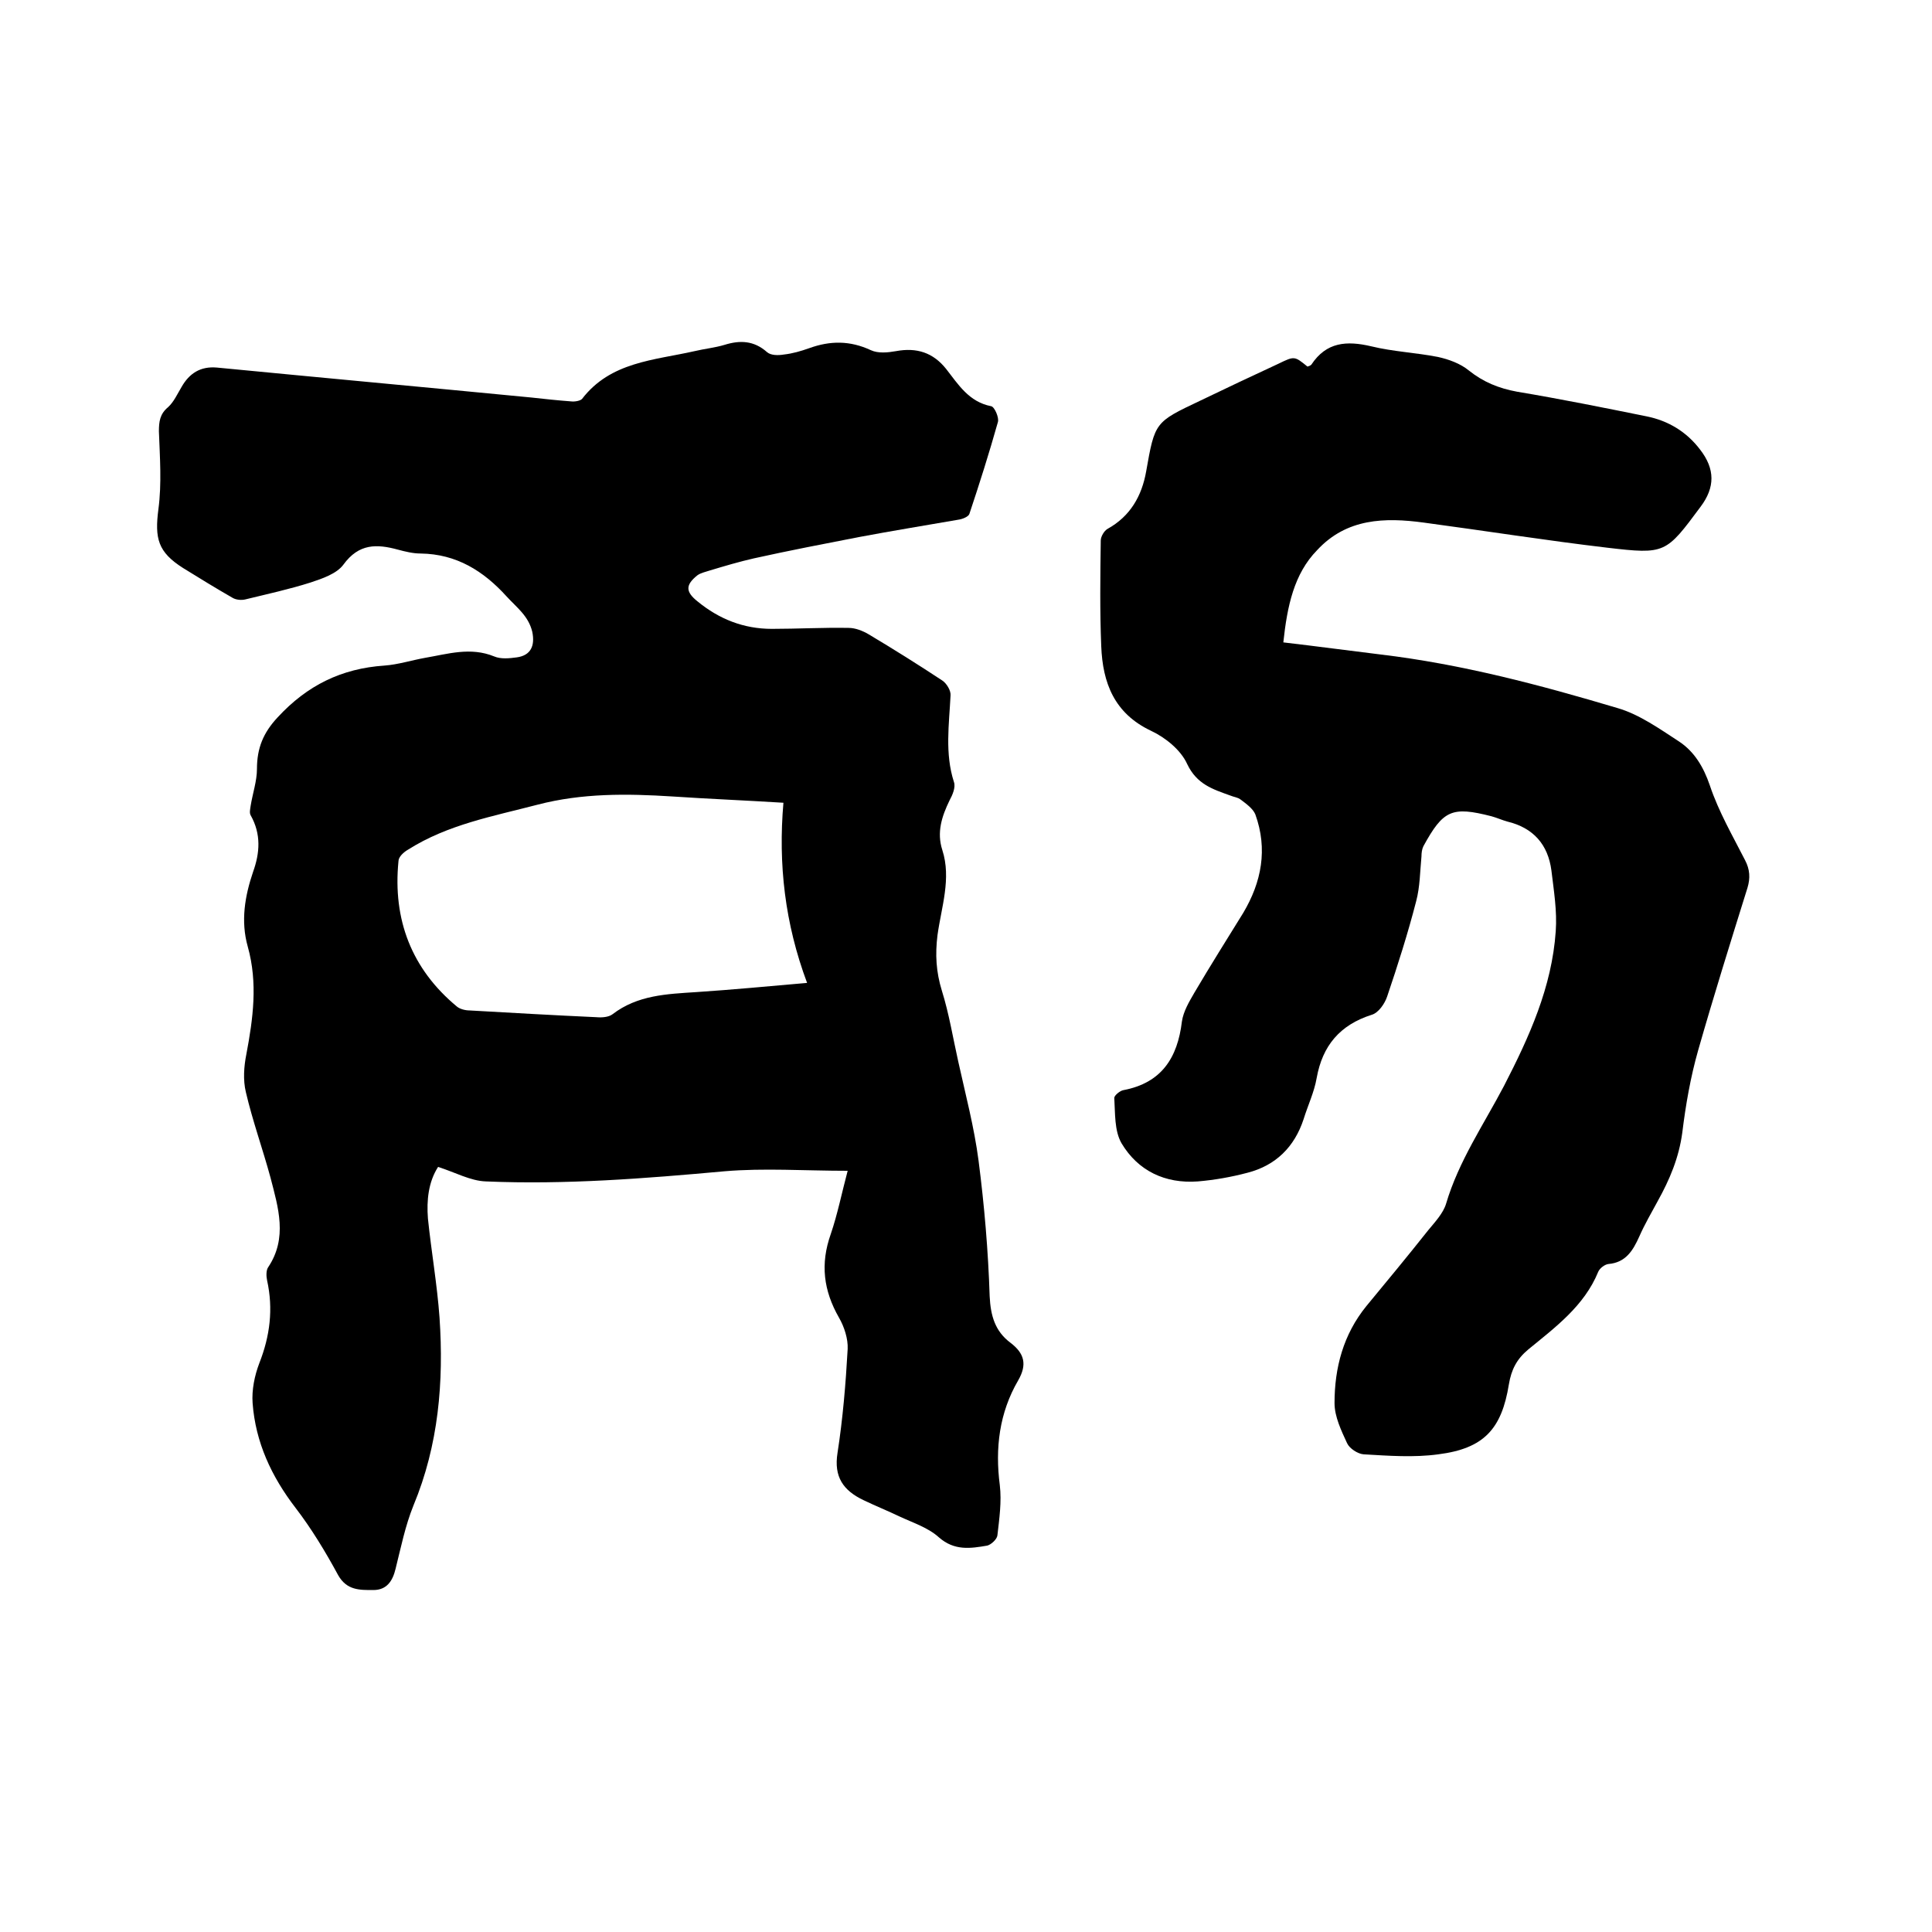
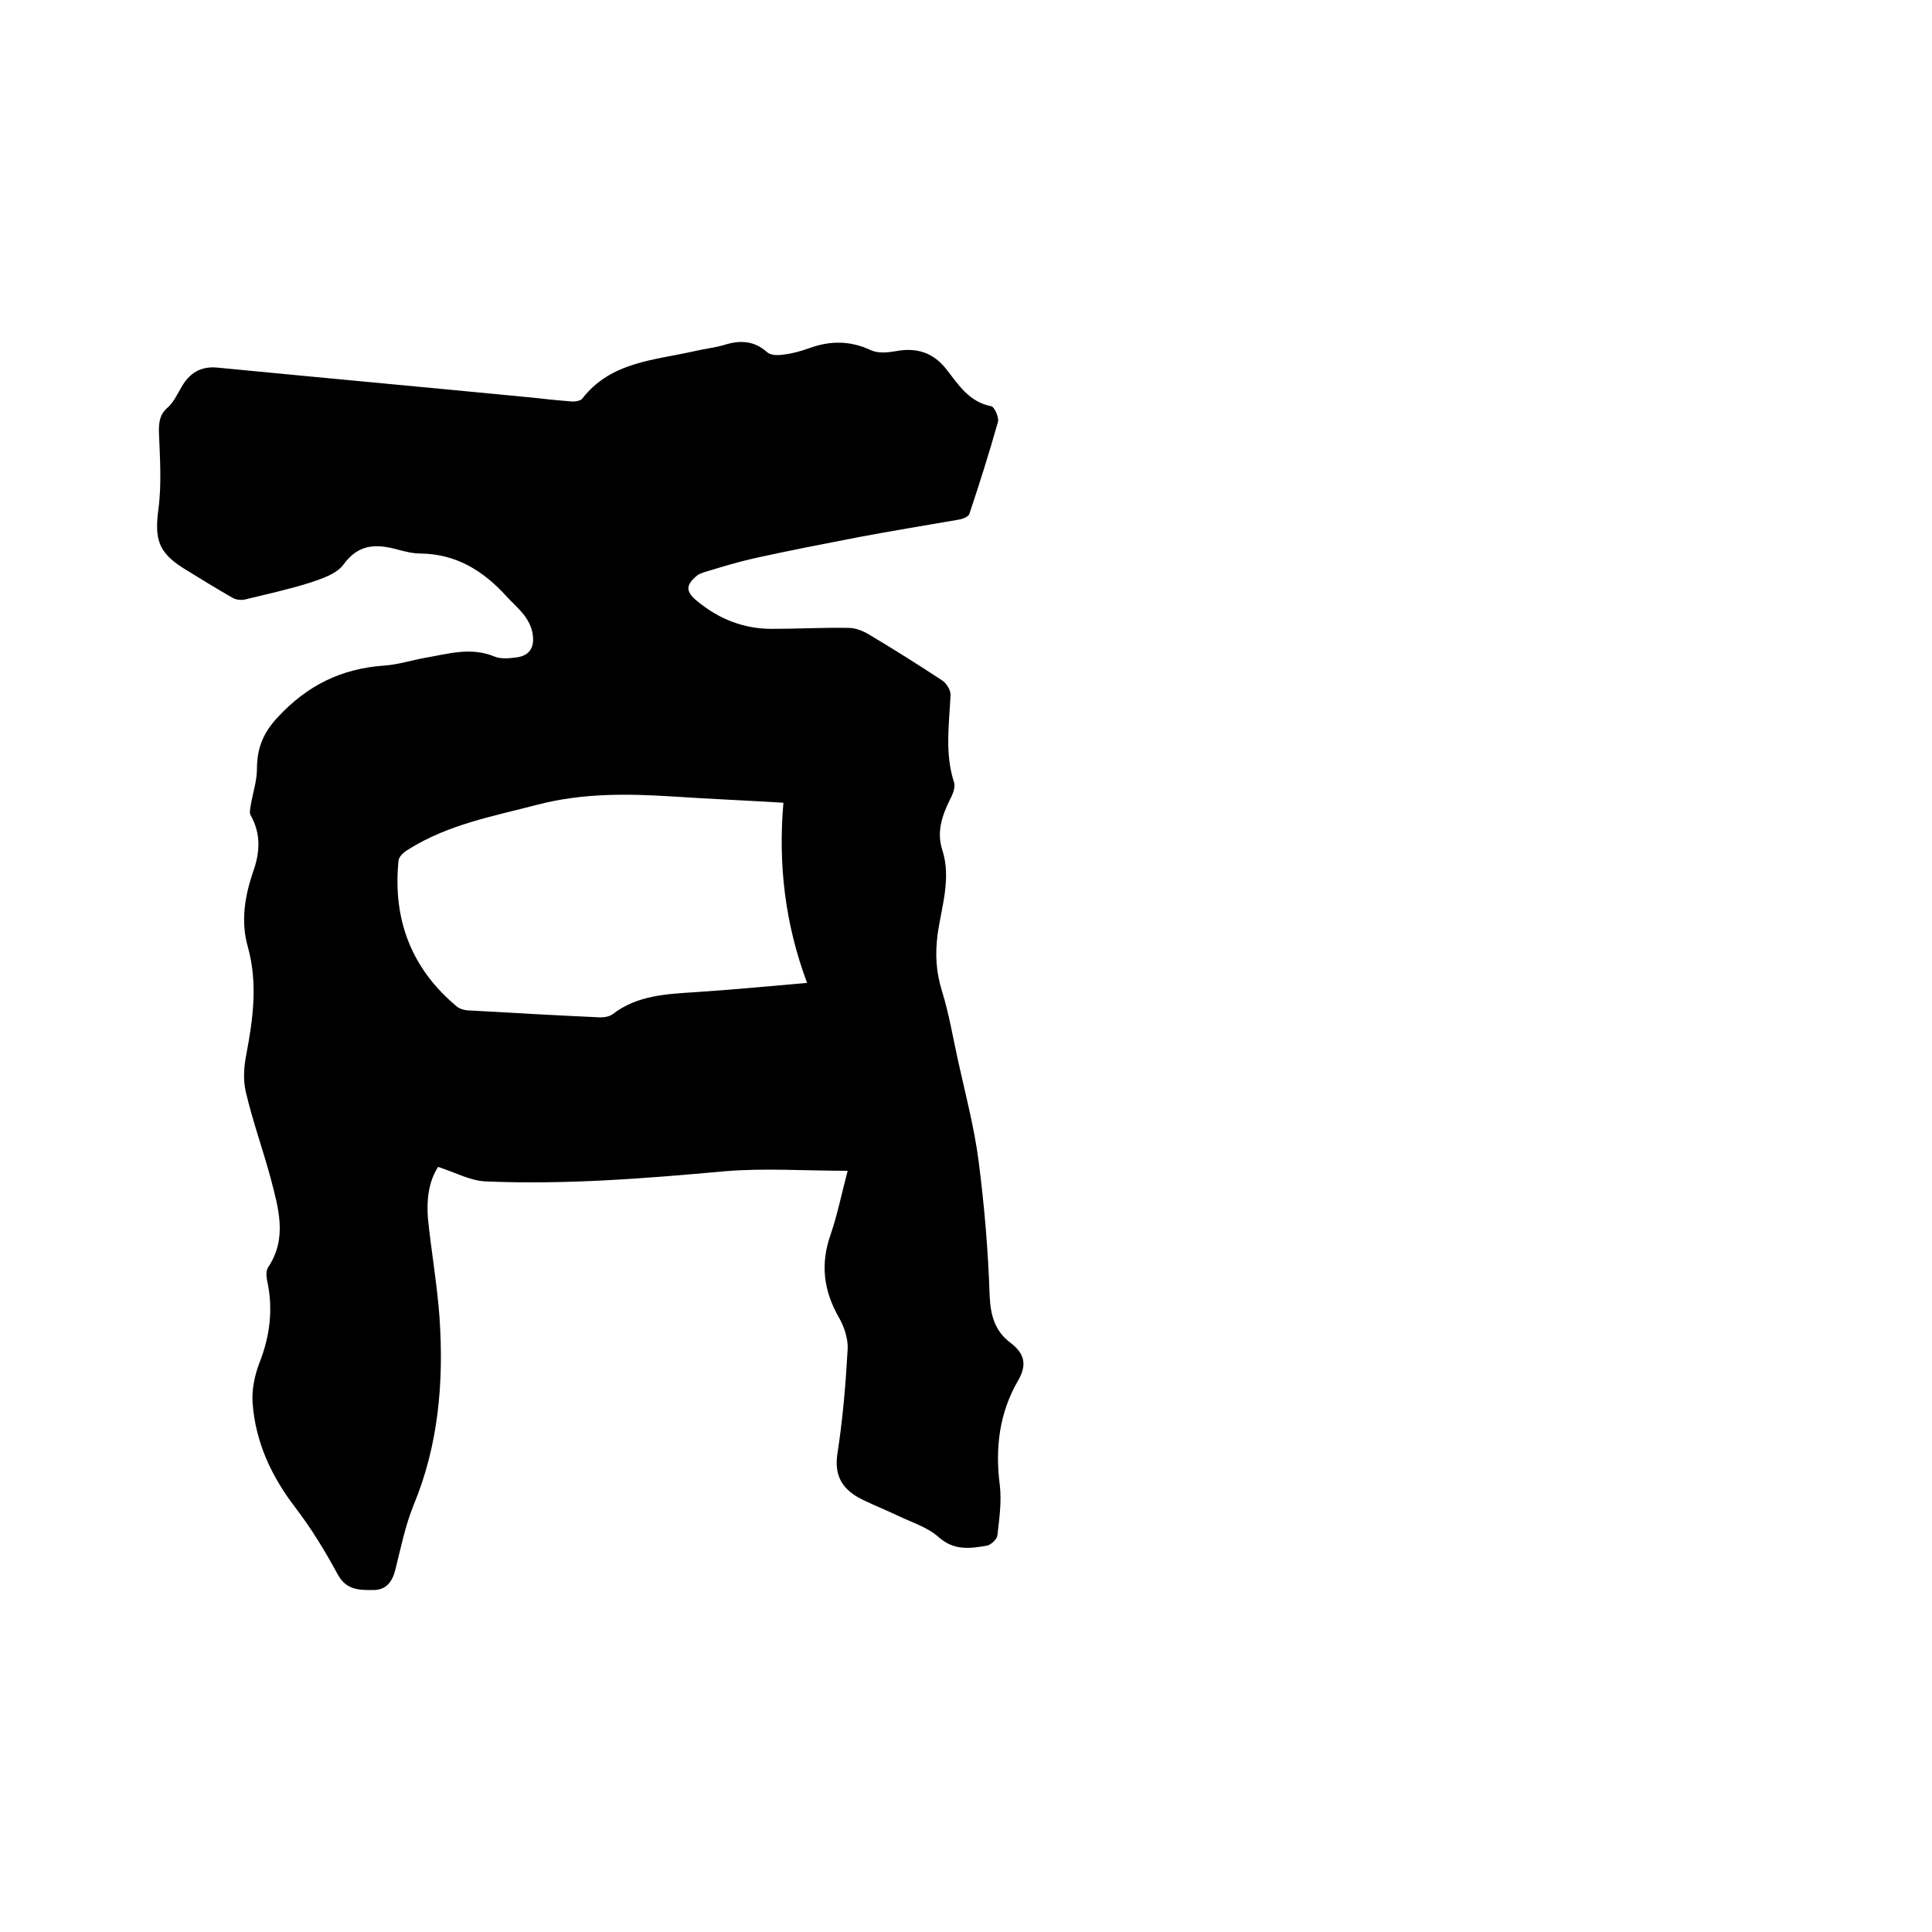
<svg xmlns="http://www.w3.org/2000/svg" enable-background="new 0 0 400 400" viewBox="0 0 400 400">
  <path d="m175.5 242.4c-8.9 0-17.3-.6-25.5.1-16.5 1.5-32.9 2.8-49.4 2.1-3.2-.1-6.4-1.9-9.9-3-2 3.1-2.4 6.9-2.1 10.7.7 6.8 1.9 13.6 2.4 20.5.9 13.3-.2 26.4-5.4 38.9-1.7 4.2-2.6 8.7-3.7 13.1-.6 2.5-1.8 4.4-4.6 4.4s-5.5.1-7.3-3.1c-2.6-4.8-5.5-9.6-8.8-13.9-5-6.5-8.3-13.6-8.9-21.7-.2-2.7.4-5.7 1.4-8.3 2.2-5.6 2.9-11.2 1.6-17.1-.2-.9-.2-2.1.2-2.7 4.1-6.1 2.1-12.4.5-18.6-1.6-5.9-3.7-11.7-5.1-17.7-.6-2.5-.4-5.3.1-7.8 1.4-7.4 2.4-14.8.3-22.3-1.5-5.3-.6-10.5 1.1-15.5 1.4-3.9 1.7-7.8-.5-11.7-.3-.5-.1-1.3 0-2 .4-2.5 1.3-5.1 1.3-7.6 0-4.3 1.3-7.5 4.3-10.7 6.1-6.6 13.2-10.1 22.1-10.7 2.8-.2 5.6-1.1 8.4-1.6 4.7-.8 9.4-2.3 14.3-.3 1.4.6 3.2.4 4.7.2 2.9-.4 3.8-2.4 3.2-5.3-.8-3.3-3.2-5-5.3-7.3-4.8-5.3-10.4-8.8-17.8-8.9-1.6 0-3.2-.4-4.7-.8-4.4-1.2-8.1-1.3-11.3 3.1-1.4 1.9-4.4 2.9-6.8 3.7-4.4 1.4-9 2.4-13.5 3.5-.8.2-1.9.1-2.6-.3-3.5-2-6.9-4.1-10.3-6.2-5.2-3.3-5.9-6.1-5.1-12.2.7-5.3.3-10.7.1-16.1 0-2 .2-3.6 1.9-5 1.2-1.1 1.9-2.7 2.8-4.2 1.6-2.8 3.9-4.3 7.3-4 21.7 2.1 43.4 4.1 65.1 6.2 2.7.3 5.5.6 8.2.8.8.1 1.9-.1 2.3-.5 5.9-7.7 14.9-8 23.3-9.9 2.1-.5 4.2-.7 6.2-1.3 3.2-1 6.1-.9 8.8 1.5.8.7 2.3.7 3.5.5 1.8-.2 3.5-.7 5.2-1.3 4.4-1.6 8.5-1.6 12.8.4 1.5.7 3.5.5 5.2.2 4.3-.8 7.7.3 10.4 3.7 2.5 3.2 4.7 6.8 9.3 7.7.7.1 1.7 2.4 1.4 3.3-1.8 6.4-3.8 12.7-5.9 19-.2.6-1.5 1.1-2.3 1.2-6.9 1.2-13.7 2.3-20.6 3.6-7.2 1.4-14.5 2.8-21.7 4.4-3.1.7-6.1 1.6-9.1 2.5-.9.3-1.9.5-2.6 1-2.5 2-2.5 3.4 0 5.4 4.5 3.7 9.6 5.7 15.4 5.7 5.3 0 10.6-.3 15.9-.2 1.4 0 2.9.6 4.1 1.3 5.2 3.1 10.3 6.3 15.3 9.6.9.6 1.8 2.1 1.7 3.1-.3 6-1.2 12 .7 17.9.4 1.1-.3 2.7-.9 3.8-1.6 3.3-2.7 6.6-1.5 10.3 1.9 5.9-.2 11.8-1 17.6-.5 4-.3 7.6.9 11.5 1.5 4.8 2.3 9.8 3.4 14.7 1.5 6.8 3.3 13.6 4.2 20.5 1.2 9.3 2 18.7 2.3 28.1.2 4 1.1 7.2 4.3 9.6 2.9 2.2 3.5 4.5 1.6 7.8-3.9 6.7-4.8 14-3.8 21.7.4 3.4-.1 6.9-.5 10.4-.1.8-1.3 1.9-2.1 2.1-3.5.6-6.8 1.1-10-1.7-2.2-2-5.3-3-8.1-4.3-2.5-1.2-5-2.2-7.5-3.4-4.2-2-6.2-4.8-5.4-9.8 1.1-7.1 1.7-14.3 2.1-21.5.1-2.1-.7-4.6-1.8-6.5-3.2-5.6-3.9-11.1-1.7-17.3 1.4-4.1 2.3-8.6 3.5-13.1zm-13.3-76.2c-8.1-.5-15.5-.8-23-1.3-9.4-.6-18.7-.7-27.9 1.7s-18.6 4.1-26.8 9.3c-.9.5-2 1.5-2 2.4-1.2 12.1 2.7 22.3 12.1 30.1.6.5 1.7.8 2.6.8 8.8.5 17.5 1 26.3 1.4 1.1.1 2.5 0 3.3-.6 5.2-4 11.3-4.2 17.4-4.6 7.5-.5 14.9-1.2 22.9-1.9-4.6-12.3-6-24.6-4.9-37.3z" />
-   <path d="m265.7 133c6.9.8 13.5 1.7 20.1 2.5 16.8 2 33 6.3 49.1 11.1 4.5 1.3 8.7 4.3 12.7 6.9 3.2 2.1 5.1 5.3 6.4 9.1 1.8 5.4 4.7 10.4 7.3 15.5 1 1.9 1.1 3.7.5 5.7-3.5 11.2-7 22.4-10.2 33.6-1.6 5.6-2.6 11.4-3.3 17.1-.7 5.2-2.6 9.7-5.1 14.2-1.3 2.4-2.7 4.8-3.8 7.3-1.3 2.9-2.8 5.4-6.4 5.7-.8.1-1.8.9-2.1 1.6-2.9 7.1-8.9 11.5-14.5 16.1-2.4 2-3.5 4.2-4 7.2-1.5 9.3-5.2 13.3-14.6 14.5-5.1.7-10.3.3-15.5 0-1.2-.1-2.9-1.2-3.4-2.3-1.2-2.6-2.6-5.5-2.6-8.3 0-7.3 1.8-14.2 6.6-20.1 4.3-5.2 8.6-10.4 12.8-15.7 1.4-1.7 3.1-3.5 3.7-5.5 2.6-8.8 7.8-16.4 12-24.4 5.2-10.1 9.9-20.4 10.7-32 .3-4.2-.4-8.4-.9-12.6-.7-5.3-3.7-8.8-9.1-10.1-1.1-.3-2.2-.8-3.3-1.1-8.2-2.1-10-1.3-14.1 6.2-.3.6-.4 1.4-.4 2.1-.3 3.1-.3 6.3-1.1 9.3-1.7 6.6-3.8 13.2-6 19.7-.5 1.5-1.8 3.4-3.2 3.8-6.6 2.1-10.2 6.4-11.4 13.1-.5 2.9-1.8 5.6-2.7 8.5-1.9 5.8-5.8 9.6-11.6 11.1-3.4.9-6.8 1.5-10.3 1.8-6.8.5-12.4-2.2-15.8-7.9-1.5-2.6-1.3-6.2-1.5-9.4 0-.5 1.2-1.5 1.9-1.6 7.9-1.5 11.2-6.7 12.1-14.2.3-2.1 1.5-4.1 2.6-6 3.3-5.6 6.7-11 10.1-16.5 3.8-6.4 5.1-13.2 2.5-20.4-.5-1.2-1.9-2.2-3.1-3.1-.5-.4-1.4-.5-2.1-.8-3.6-1.3-6.9-2.3-8.9-6.5-1.3-2.9-4.5-5.5-7.5-6.9-7.6-3.6-10-9.9-10.3-17.5-.3-7.3-.2-14.6-.1-21.9 0-.8.7-2 1.4-2.4 4.7-2.6 7.1-6.8 8-11.9 1.8-10.2 1.8-10.2 11.1-14.6 5.4-2.6 10.9-5.2 16.3-7.7 3.3-1.6 3.3-1.6 6 .6.3-.1.6-.2.8-.4 3.1-4.7 7.3-5 12.4-3.8 4.5 1.1 9.2 1.3 13.8 2.2 2.3.5 4.7 1.4 6.4 2.8 3 2.4 6.2 3.7 10 4.4 9 1.5 17.9 3.3 26.8 5.1 4.5.9 8.3 3.2 11.1 6.9 3.1 4 3.1 7.8.1 11.8-7.2 9.7-7.3 9.9-19.3 8.5-12.7-1.5-25.3-3.5-38-5.2-8.1-1.1-16-.9-22.1 5.7-4.8 4.9-6.2 11.6-7 19.1z" />
</svg>